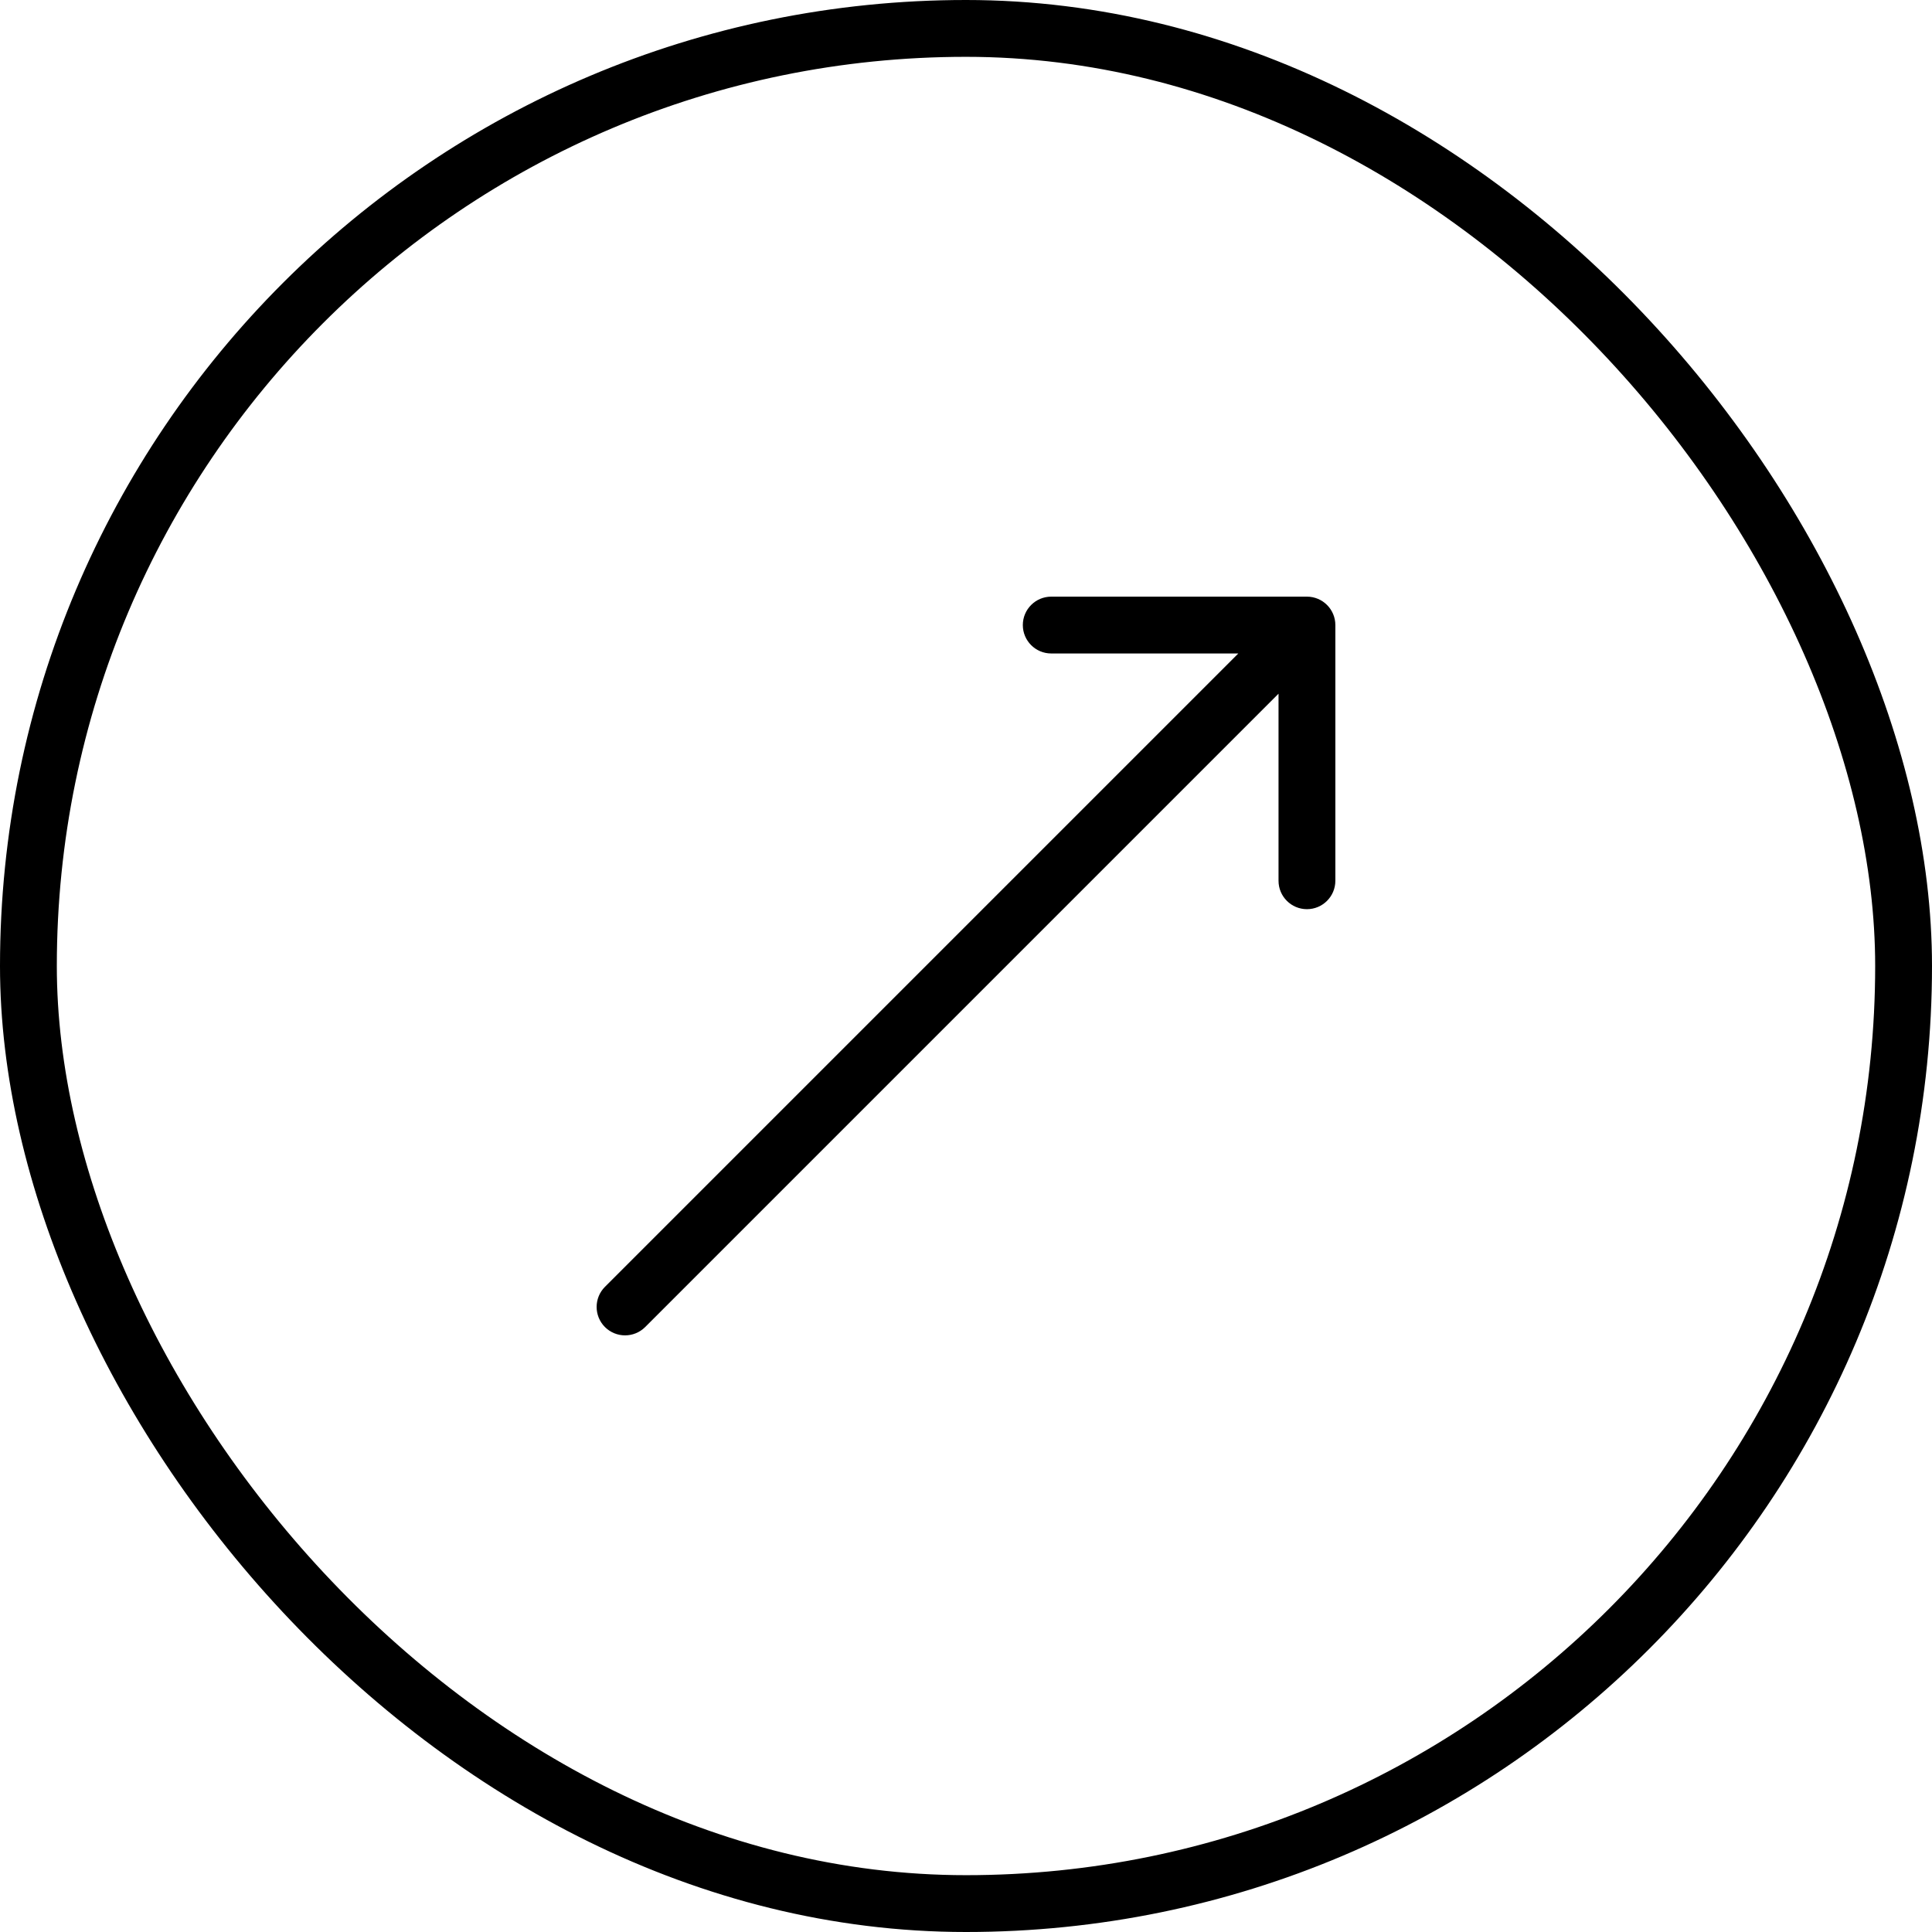
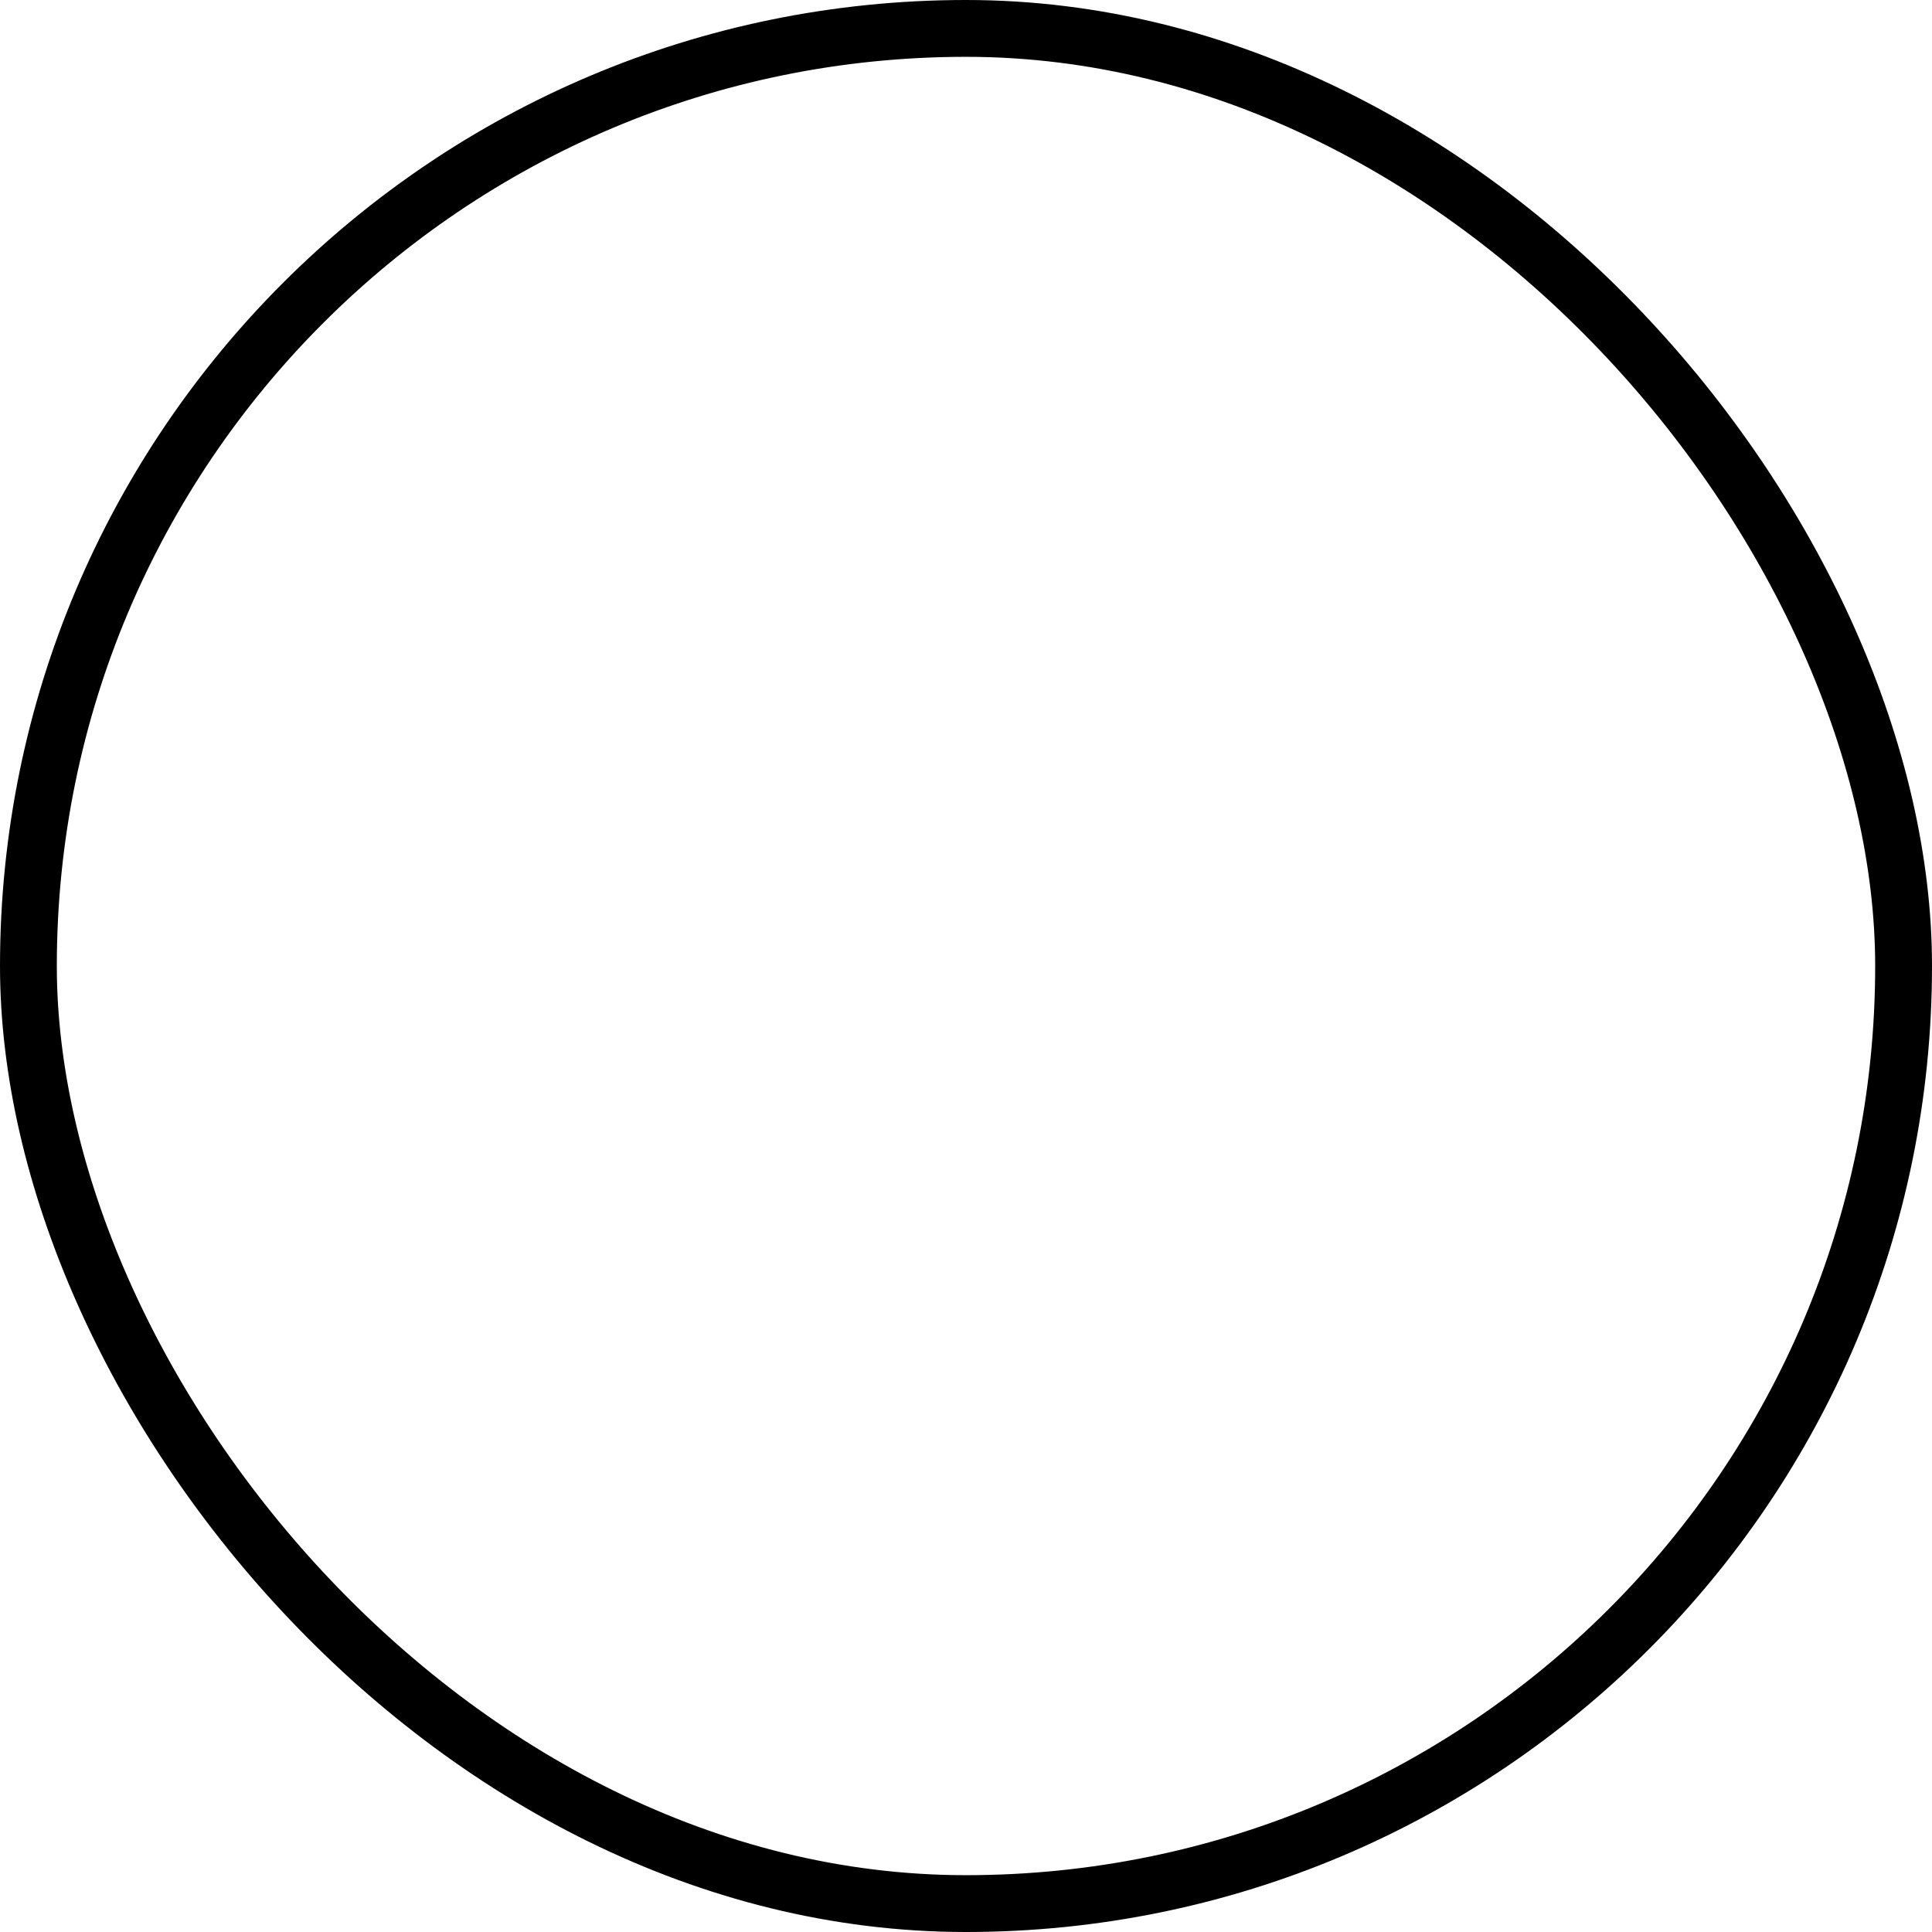
<svg xmlns="http://www.w3.org/2000/svg" width="34" height="34" viewBox="0 0 34 34" fill="none">
  <rect x="0.5" y="0.5" width="33" height="33" rx="16.5" stroke="black" />
-   <path d="M10.646 22.646C10.451 22.842 10.451 23.158 10.646 23.354C10.842 23.549 11.158 23.549 11.354 23.354L11 23L10.646 22.646ZM23.5 11C23.5 10.724 23.276 10.5 23 10.5L18.5 10.5C18.224 10.5 18 10.724 18 11C18 11.276 18.224 11.5 18.5 11.5L22.5 11.5L22.5 15.5C22.5 15.776 22.724 16 23 16C23.276 16 23.5 15.776 23.5 15.5L23.5 11ZM11 23L11.354 23.354L23.354 11.354L23 11L22.646 10.646L10.646 22.646L11 23Z" fill="black" />
</svg>